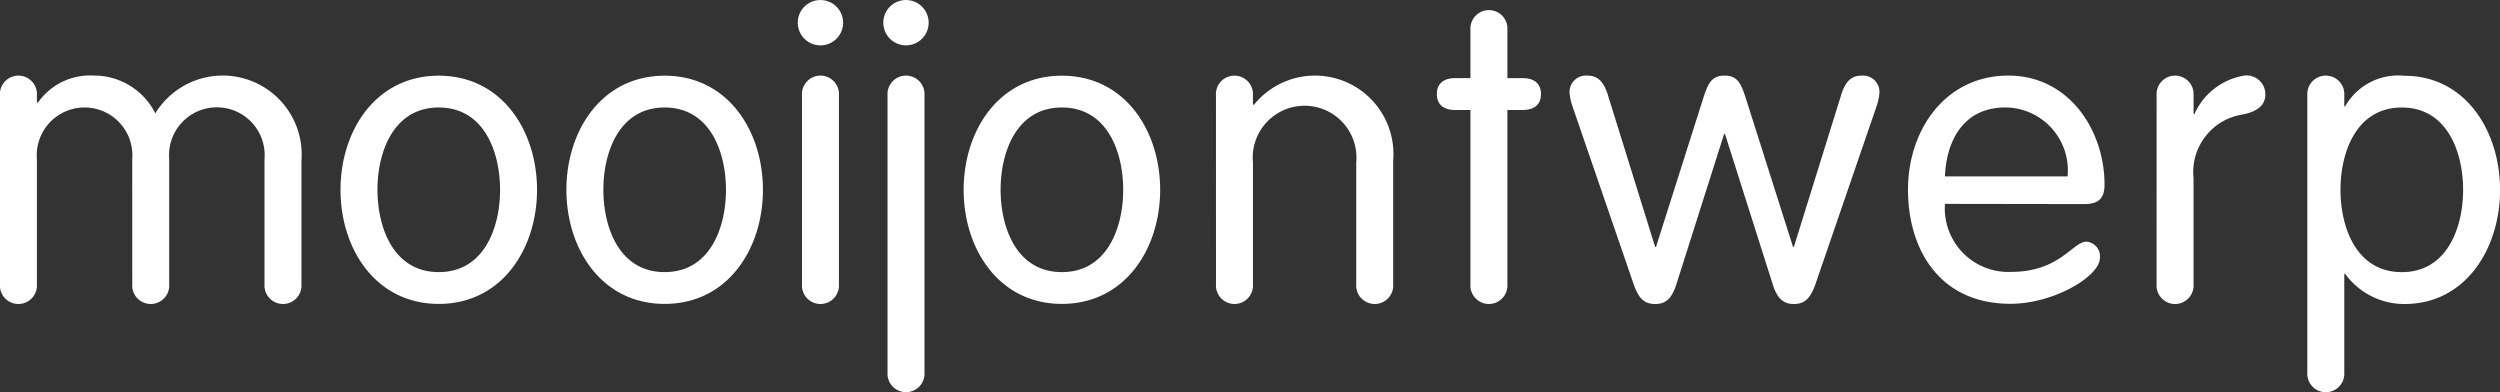
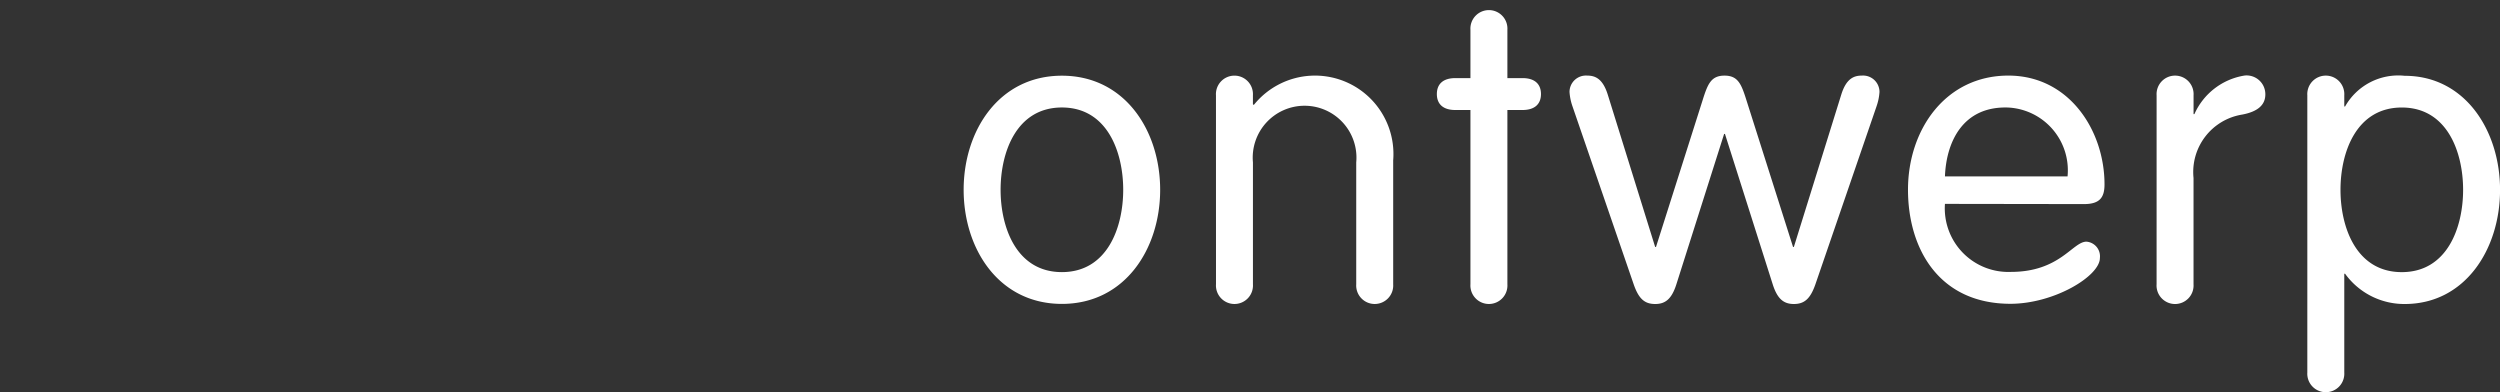
<svg xmlns="http://www.w3.org/2000/svg" width="96.405" height="15.124" viewBox="0 0 96.405 15.124">
  <rect x="0" y="0" width="96.405" height="15.124" fill="#333333" stroke="none" />
  <g transform="translate(-24.422 -39.898)">
    <path d="M106.117,47.683c0,2.283,1.36,4.4,3.789,4.4s3.789-2.121,3.789-4.4-1.36-4.4-3.789-4.4-3.789,2.121-3.789,4.4m1.425,0c0-1.457.615-3.174,2.364-3.174s2.364,1.717,2.364,3.174-.615,3.174-2.364,3.174-2.364-1.716-2.364-3.174m8.306,3.643a.714.714,0,1,0,1.425,0v-4.7a2,2,0,1,1,3.983,0v4.7a.714.714,0,1,0,1.425,0V46.55a3.025,3.025,0,0,0-5.376-2.137l-.033-.032v-.34a.714.714,0,1,0-1.425,0Zm9.812-7.95h-.583c-.469,0-.712.227-.712.615s.243.615.712.615h.583v6.72a.714.714,0,1,0,1.425,0v-6.72h.583c.469,0,.712-.227.712-.615s-.243-.615-.712-.615h-.583V41.514a.714.714,0,1,0-1.425,0Zm6.3,7.967c.194.55.421.744.826.744.389,0,.632-.194.81-.744l1.846-5.813h.033l1.846,5.813c.178.55.421.744.81.744.4,0,.631-.194.826-.744l2.364-6.882a2.068,2.068,0,0,0,.113-.55.633.633,0,0,0-.68-.632c-.308,0-.6.114-.793.729l-1.829,5.878H138.1l-1.8-5.667c-.194-.615-.324-.939-.842-.939s-.648.324-.842.939l-1.8,5.667h-.033l-1.829-5.878c-.194-.615-.486-.729-.793-.729a.633.633,0,0,0-.68.632,2.068,2.068,0,0,0,.113.55Zm17.358-3.109c.615,0,.793-.259.793-.761,0-2.072-1.36-4.194-3.708-4.194-2.413,0-3.87,2.073-3.87,4.4,0,2.283,1.2,4.4,3.951,4.4,1.684,0,3.449-1.068,3.449-1.765a.566.566,0,0,0-.518-.631c-.534,0-1.02,1.166-2.915,1.166a2.451,2.451,0,0,1-2.542-2.623Zm-5.36-1.068c.049-1.312.68-2.72,2.445-2.655a2.424,2.424,0,0,1,2.283,2.655Zm8.161,4.161a.714.714,0,1,0,1.425,0v-4.1a2.244,2.244,0,0,1,1.878-2.445c.6-.113.891-.373.891-.777a.724.724,0,0,0-.793-.729,2.557,2.557,0,0,0-1.943,1.49h-.032V44.04a.714.714,0,1,0-1.425,0Zm7.092-3.643c0-1.457.615-3.174,2.364-3.174s2.364,1.717,2.364,3.174-.615,3.174-2.364,3.174-2.364-1.716-2.364-3.174m-1.279,7.044a.714.714,0,1,0,1.425,0V50.921h.032a2.814,2.814,0,0,0,2.3,1.166c2.332,0,3.675-2.121,3.675-4.4s-1.344-4.4-3.675-4.4a2.354,2.354,0,0,0-2.3,1.182h-.032V44.04a.714.714,0,1,0-1.425,0Z" transform="translate(-44.535 -0.466)" fill="#fff" />
-     <path d="M100.9,43.574a.714.714,0,1,0-1.425,0V54.26a.714.714,0,1,0,1.425,0Zm-1.587-2.8a.874.874,0,1,0,.875-.875.871.871,0,0,0-.875.875" transform="translate(-40.828)" fill="#fff" />
-     <path d="M29.522,50.861a.714.714,0,1,0,1.425,0V46.036a1.844,1.844,0,1,1,3.675,0v4.825a.714.714,0,1,0,1.425,0V46.084a3.045,3.045,0,0,0-5.635-1.814,2.642,2.642,0,0,0-2.364-1.457,2.453,2.453,0,0,0-2.17,1.053l-.033-.032v-.259a.714.714,0,1,0-1.425,0v7.286a.714.714,0,1,0,1.425,0V46.036a1.844,1.844,0,1,1,3.676,0Zm8.031-3.643c0,2.283,1.36,4.4,3.789,4.4s3.789-2.121,3.789-4.4-1.36-4.4-3.789-4.4-3.789,2.121-3.789,4.4m1.425,0c0-1.457.615-3.174,2.364-3.174s2.364,1.717,2.364,3.174-.615,3.174-2.364,3.174-2.364-1.717-2.364-3.174m7.286,0c0,2.283,1.36,4.4,3.789,4.4s3.789-2.121,3.789-4.4-1.36-4.4-3.789-4.4-3.789,2.121-3.789,4.4m1.425,0c0-1.457.615-3.174,2.364-3.174s2.364,1.717,2.364,3.174-.615,3.174-2.364,3.174-2.364-1.717-2.364-3.174m9.084-3.643a.714.714,0,1,0-1.425,0v7.286a.714.714,0,1,0,1.425,0Zm-1.587-2.8a.874.874,0,1,0,.874-.874.87.87,0,0,0-.874.874" transform="translate(0 -0.001)" fill="#fff" />
  </g>
</svg>